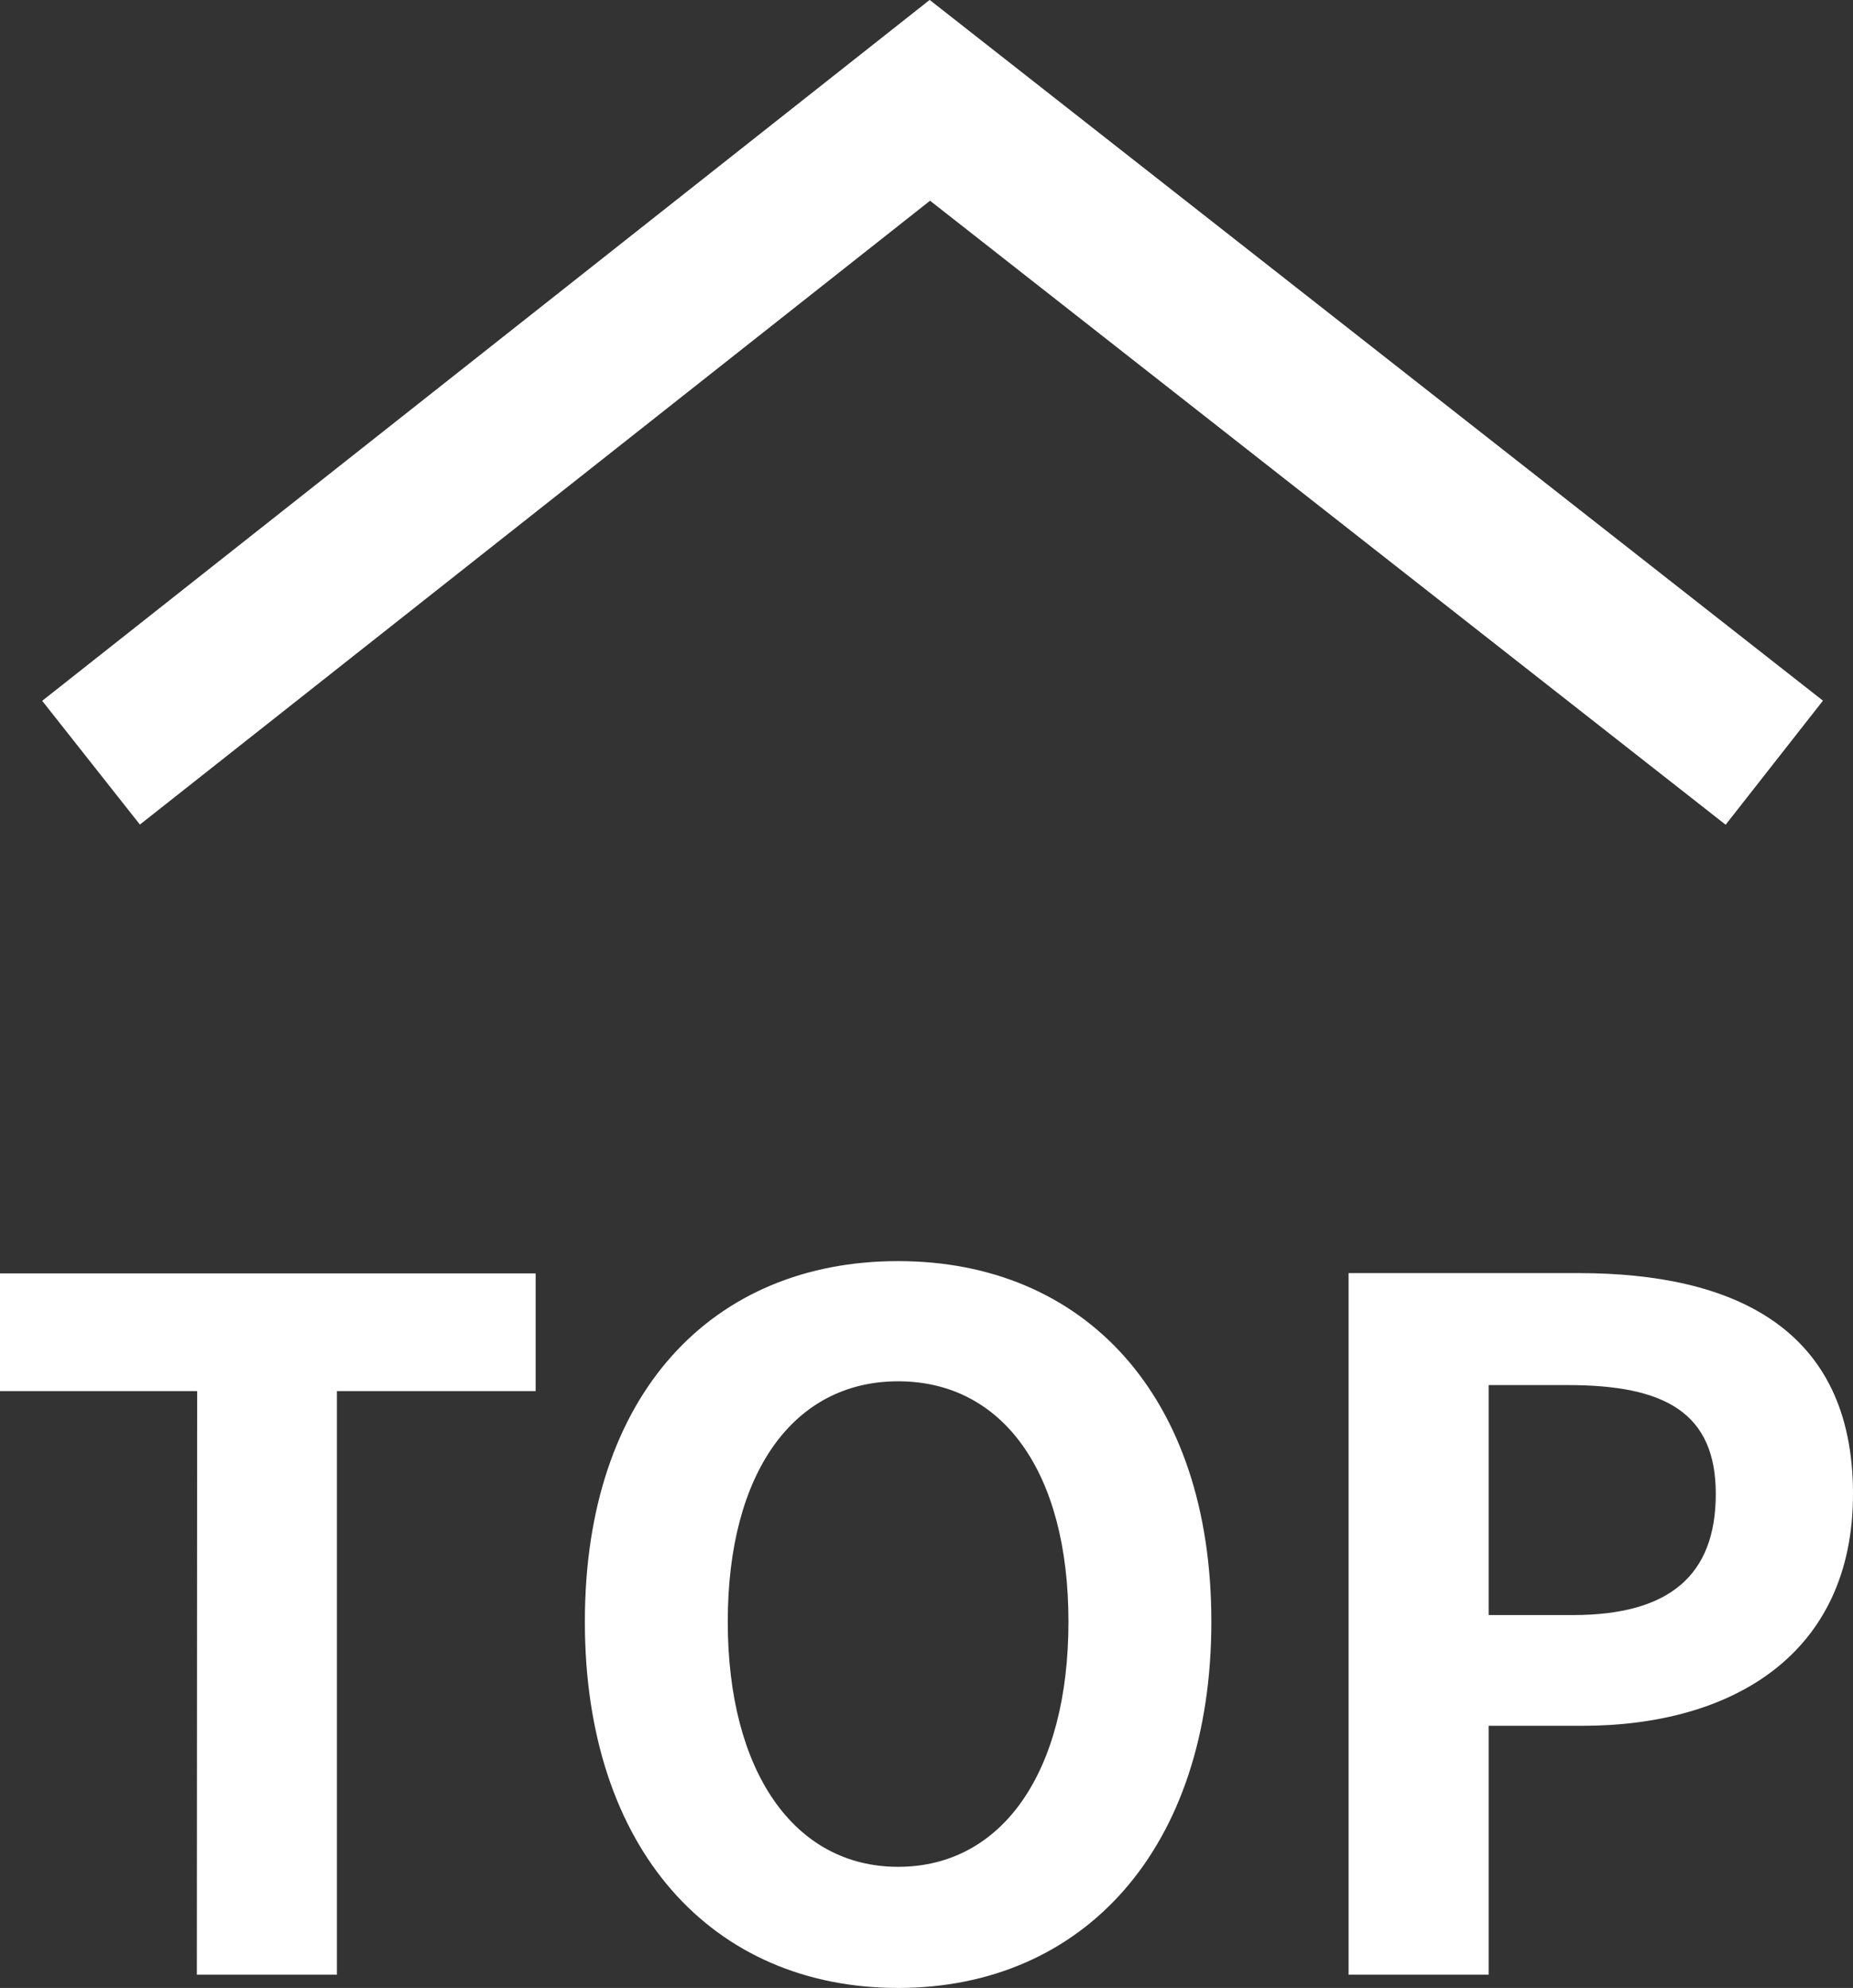
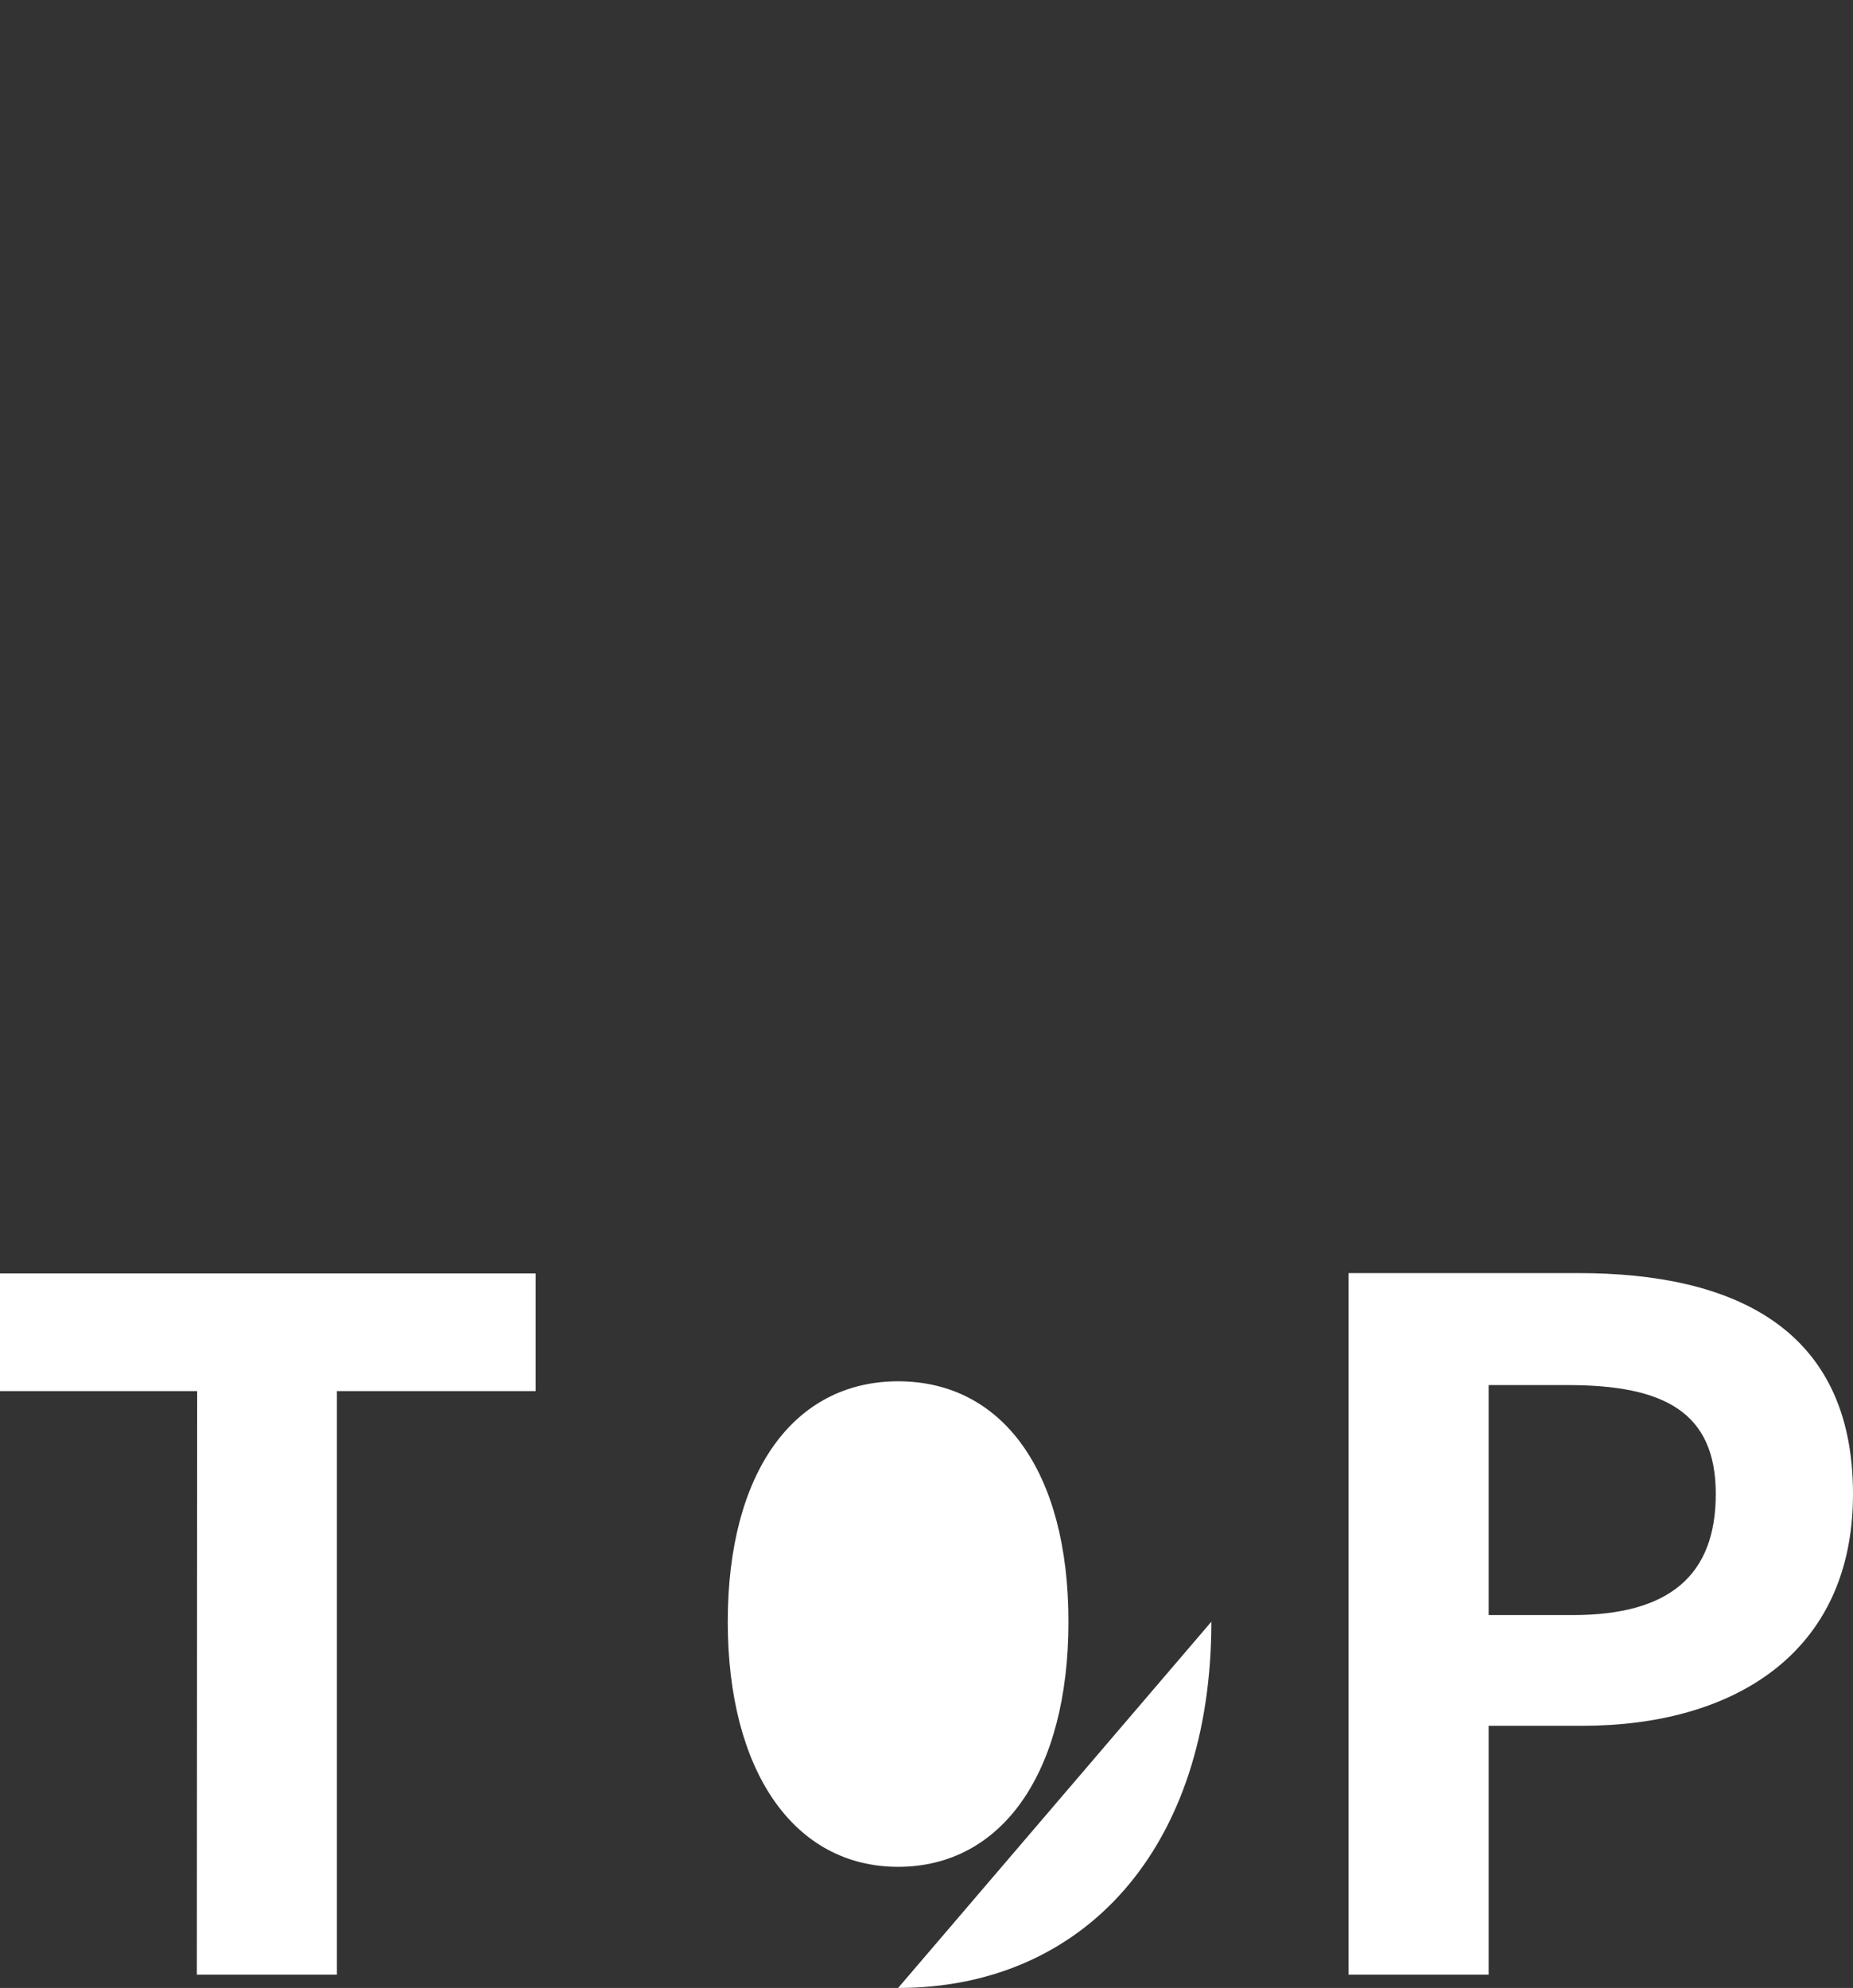
<svg xmlns="http://www.w3.org/2000/svg" width="23.496" height="25.206" viewBox="0 0 23.496 25.206">
  <rect x="0" y="0" width="23.496" height="25.206" fill="#333333" stroke="none" />
  <g transform="translate(-1867.174 -1024.962)">
-     <path d="M7.614,21.963-1.273,10.71,7.612-.617,9.185.617,1.273,10.705,9.183,20.724Z" transform="translate(1889.672 1026.234) rotate(90)" fill="#fff" />
-     <path d="M-9.33,0h1.776V-7.4h2.52V-8.892h-6.792V-7.4h2.5ZM-.438.168C1.914.168,3.534-1.6,3.534-4.476S1.914-9.048-.438-9.048-4.41-7.368-4.41-4.476-2.79.168-.438.168Zm0-1.536c-1.32,0-2.16-1.212-2.16-3.108s.84-3.048,2.16-3.048,2.16,1.14,2.16,3.048S.882-1.368-.438-1.368ZM5.274,0H7.05V-3.156H8.238c1.908,0,3.432-.912,3.432-2.94,0-2.1-1.512-2.8-3.48-2.8H5.274ZM7.05-4.56V-7.476H8.058c1.224,0,1.872.348,1.872,1.38S9.342-4.56,8.118-4.56Z" transform="translate(1879 1050)" fill="#fff" />
+     <path d="M-9.33,0h1.776V-7.4h2.52V-8.892h-6.792V-7.4h2.5ZM-.438.168C1.914.168,3.534-1.6,3.534-4.476Zm0-1.536c-1.32,0-2.16-1.212-2.16-3.108s.84-3.048,2.16-3.048,2.16,1.14,2.16,3.048S.882-1.368-.438-1.368ZM5.274,0H7.05V-3.156H8.238c1.908,0,3.432-.912,3.432-2.94,0-2.1-1.512-2.8-3.48-2.8H5.274ZM7.05-4.56V-7.476H8.058c1.224,0,1.872.348,1.872,1.38S9.342-4.56,8.118-4.56Z" transform="translate(1879 1050)" fill="#fff" />
  </g>
</svg>